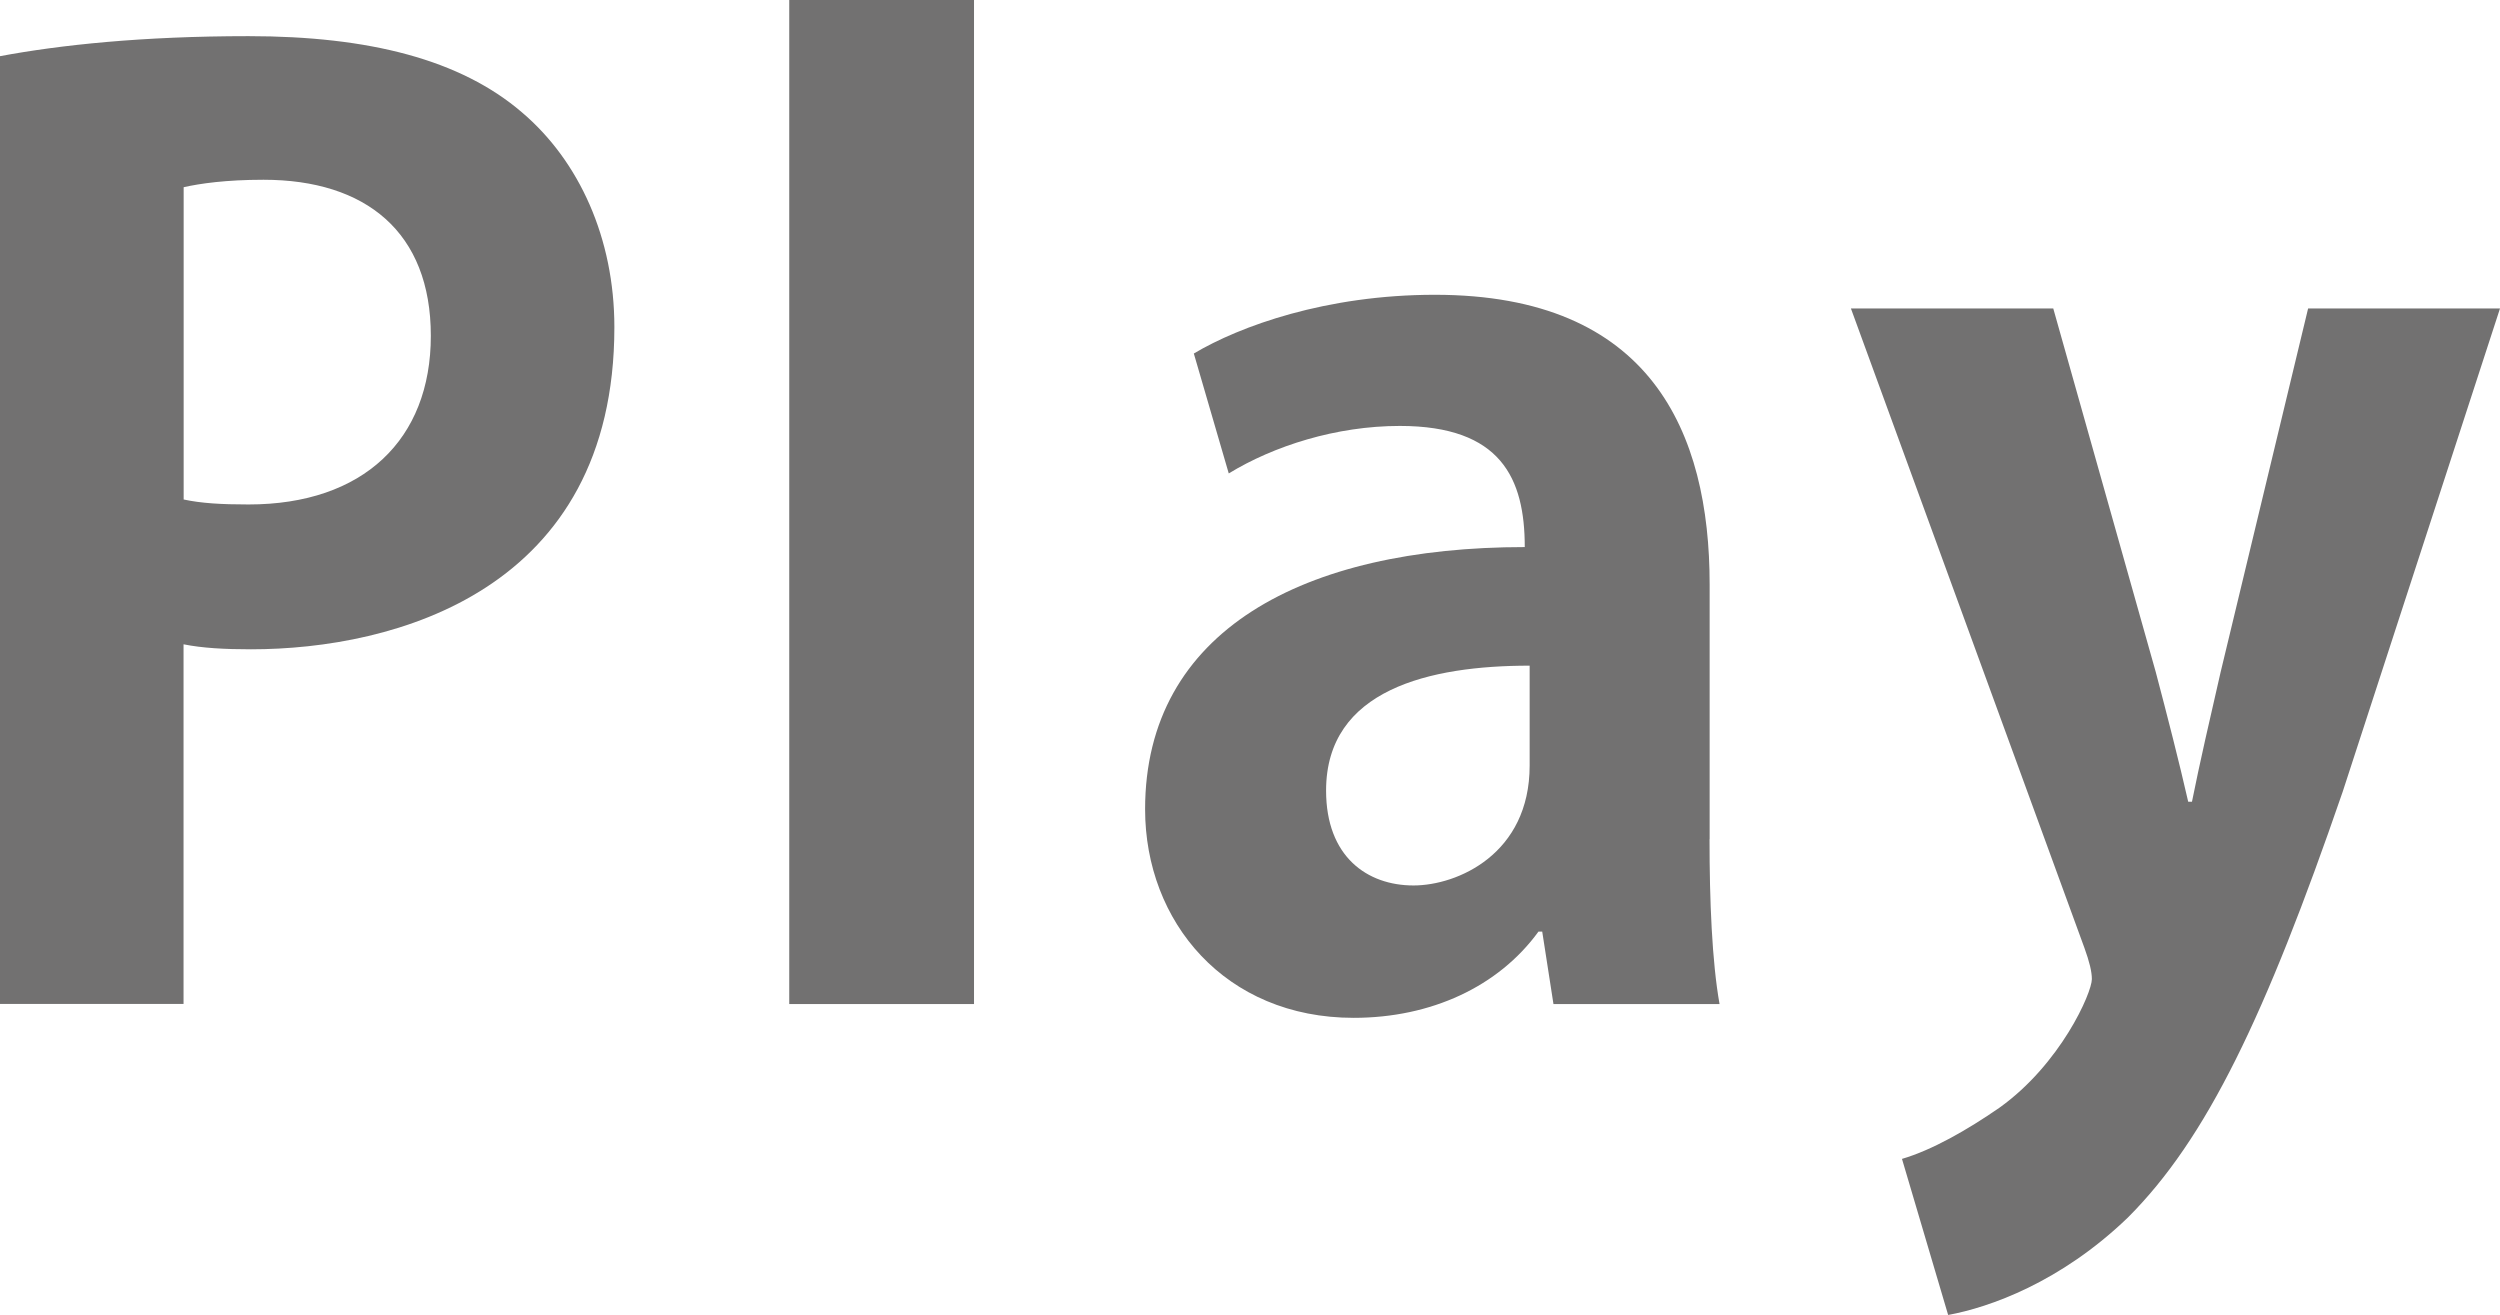
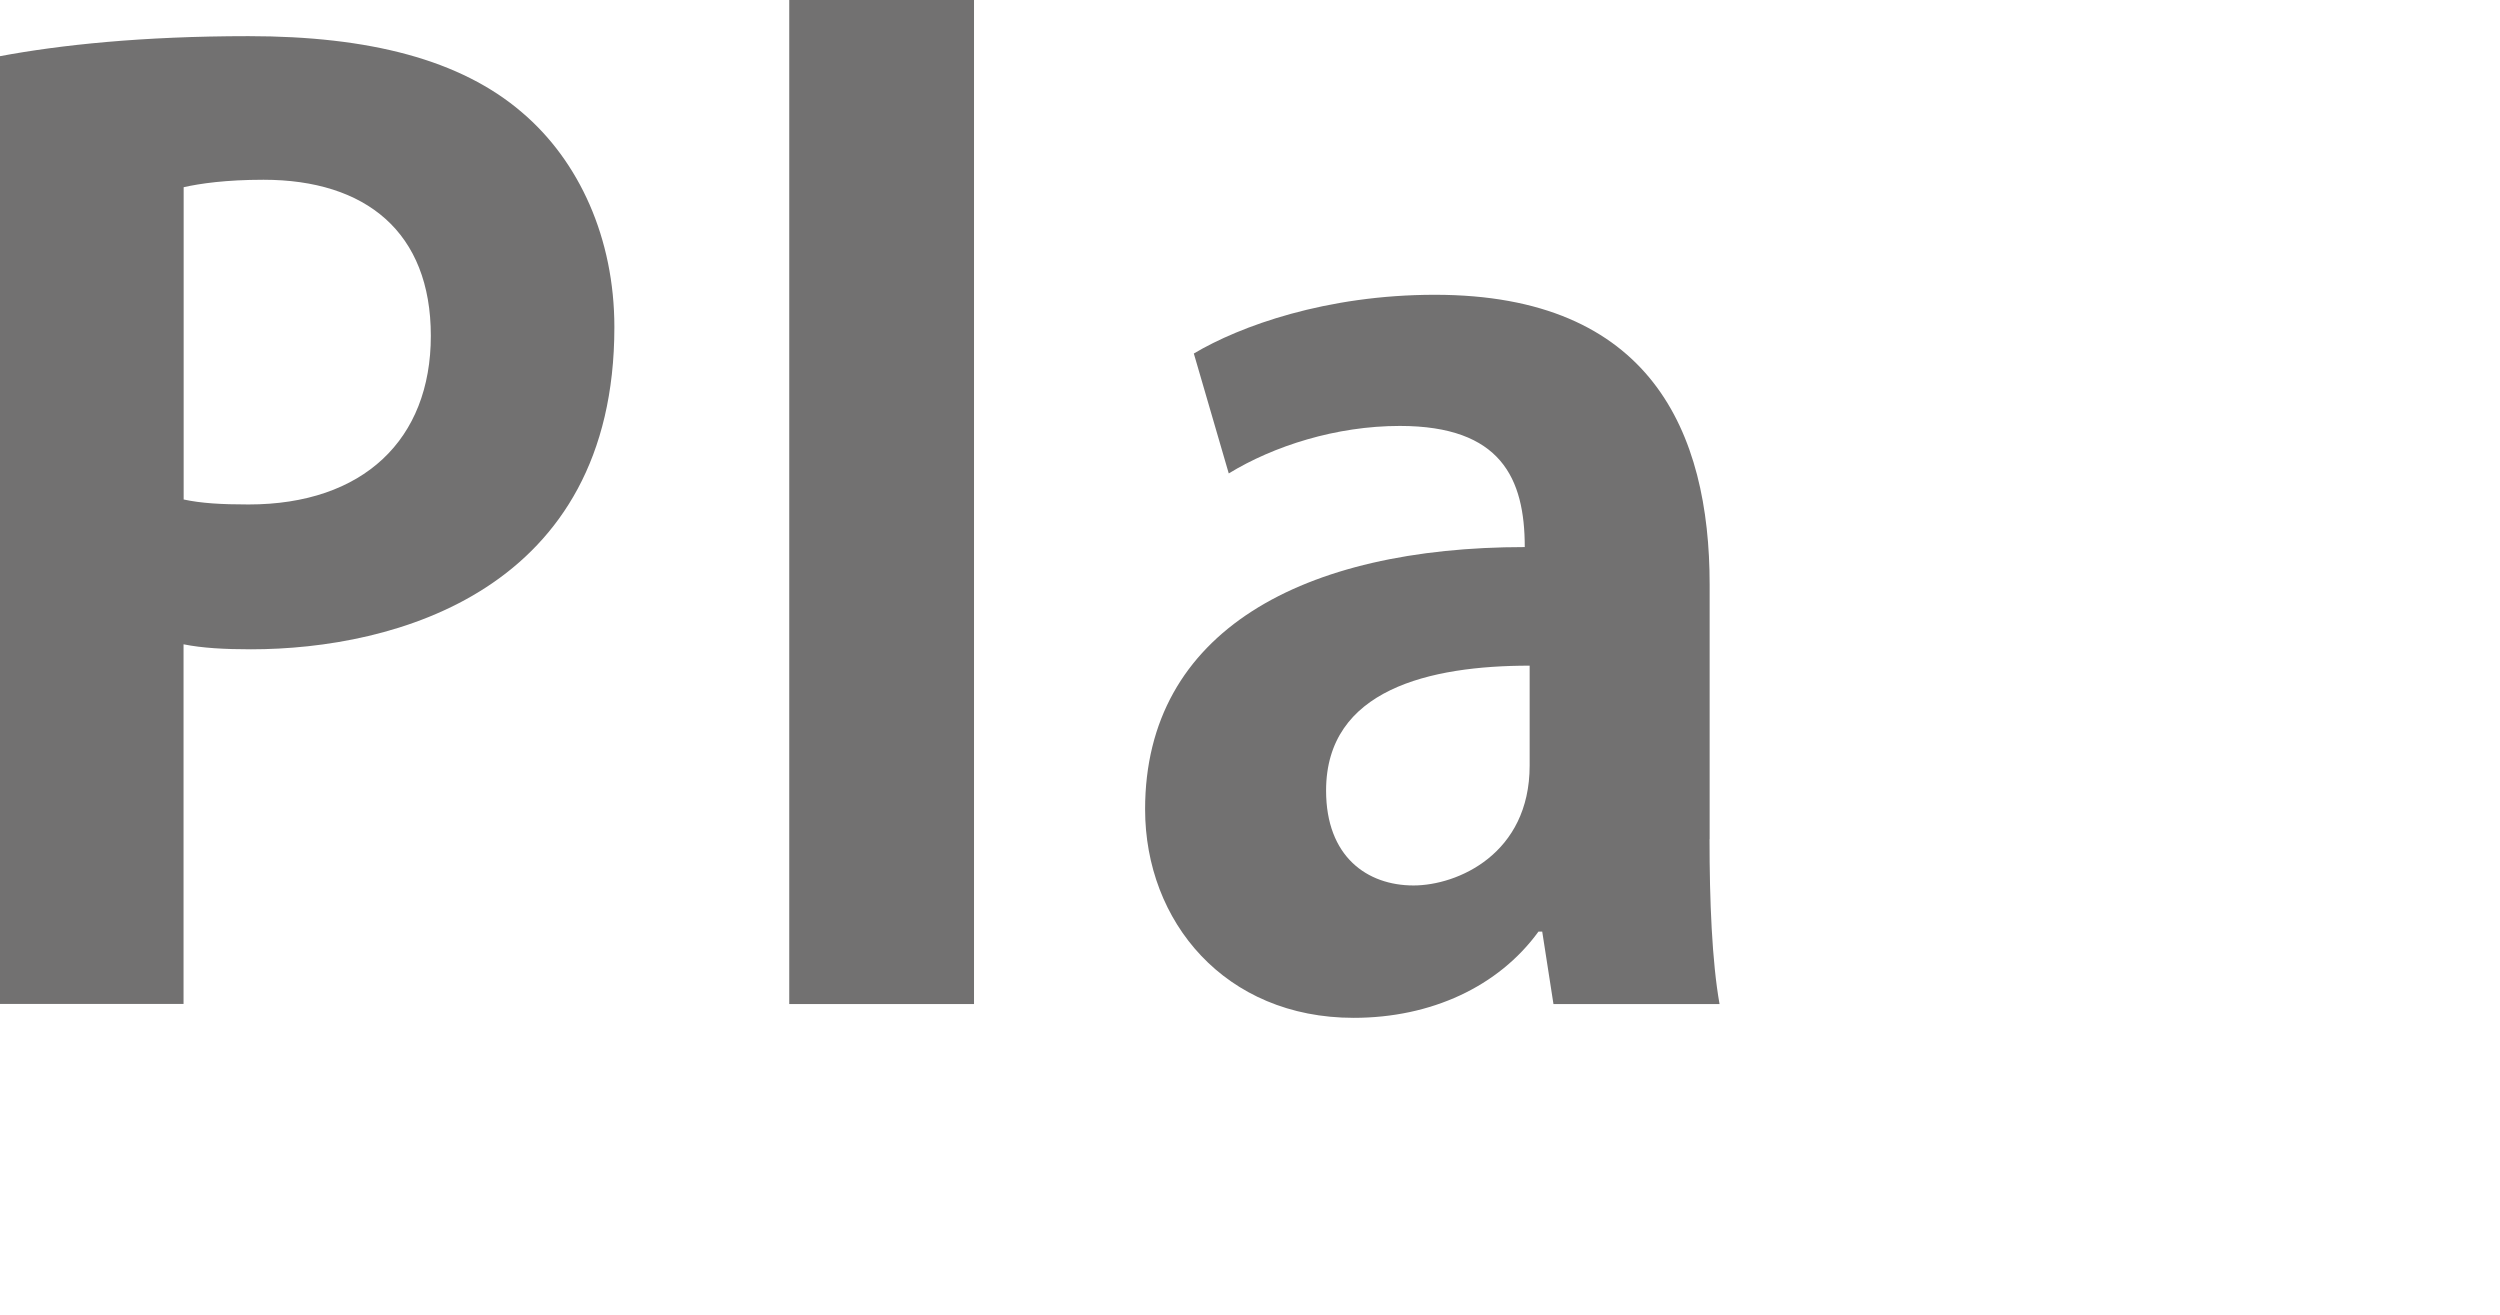
<svg xmlns="http://www.w3.org/2000/svg" id="b" data-name="レイヤー 2" width="224.74" height="118.21" viewBox="0 0 224.74 118.21">
  <defs>
    <style>
      .d {
        fill: #727171;
      }
    </style>
  </defs>
  <g id="c" data-name="レイヤー 1">
    <g>
      <path class="d" d="M0,5.05c5.39-1.01,12.8-1.8,22.34-1.8,10.89,0,19.08,2.13,24.58,6.85,5.16,4.38,8.31,11.34,8.31,19.31,0,23.69-19.76,28.96-32.67,28.96-2.36,0-4.38-.11-6.06-.45v32.33H0V5.05ZM16.5,44.9c1.57,.34,3.37,.45,5.84,.45,10.33,0,16.39-5.84,16.39-15.16s-5.84-14.03-15.04-14.03c-3.37,0-5.73,.34-7.18,.67v28.06Z" />
      <path class="d" d="M87.56,90.26h-16.61V0h16.61V90.26Z" />
      <path class="d" d="M153.68,75.44c0,5.5,.22,11,.9,14.82h-14.93l-1.01-6.51h-.34c-3.59,4.94-9.65,7.75-16.61,7.75-11.56,0-18.75-8.64-18.75-18.75,0-16.05,14.26-23.57,34.13-23.57,0-6.17-2.13-10.89-11.23-10.89-5.73,0-11.34,1.8-15.38,4.27l-3.14-10.78c4.15-2.47,11.9-5.28,21.67-5.28,19.42,0,24.7,12.35,24.7,26.04v22.9Zm-16.17-15.6c-8.98,0-18.3,2.13-18.3,11.23,0,5.95,3.7,8.53,7.86,8.53,3.93,0,10.44-2.81,10.44-10.78v-8.98Z" />
-       <path class="d" d="M224.74,27.73l-14.14,43.44c-6.96,20.21-12.24,31.21-19.31,38.28-6.06,5.84-12.46,8.08-16.16,8.76l-4.15-14.03c2.69-.79,5.84-2.58,8.76-4.6,5.5-3.93,8.31-10.33,8.31-11.56,0-.67-.22-1.57-.67-2.81l-20.99-57.48h18.19l9.21,32.67c1.01,3.82,2.13,8.19,2.92,11.67h.34c.67-3.37,1.68-7.75,2.58-11.67l7.86-32.67h17.29Z" />
    </g>
  </g>
</svg>